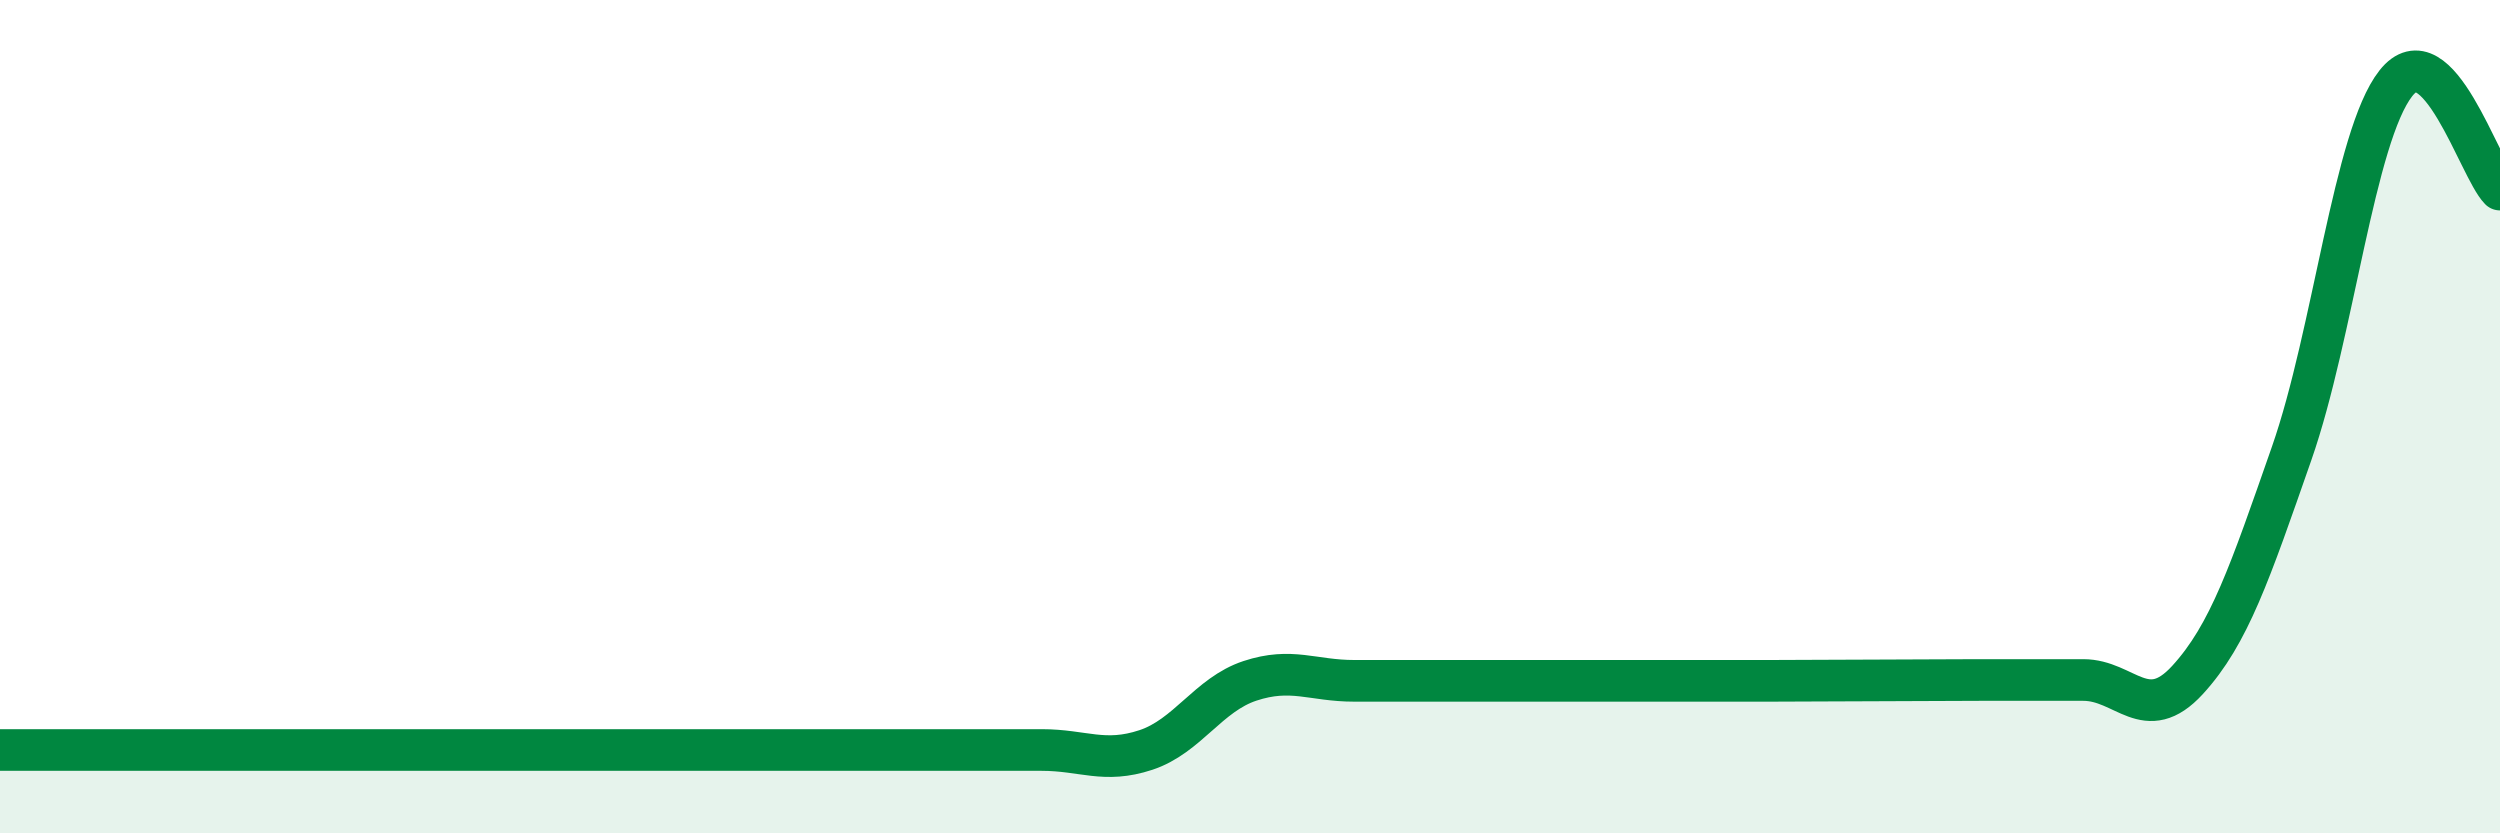
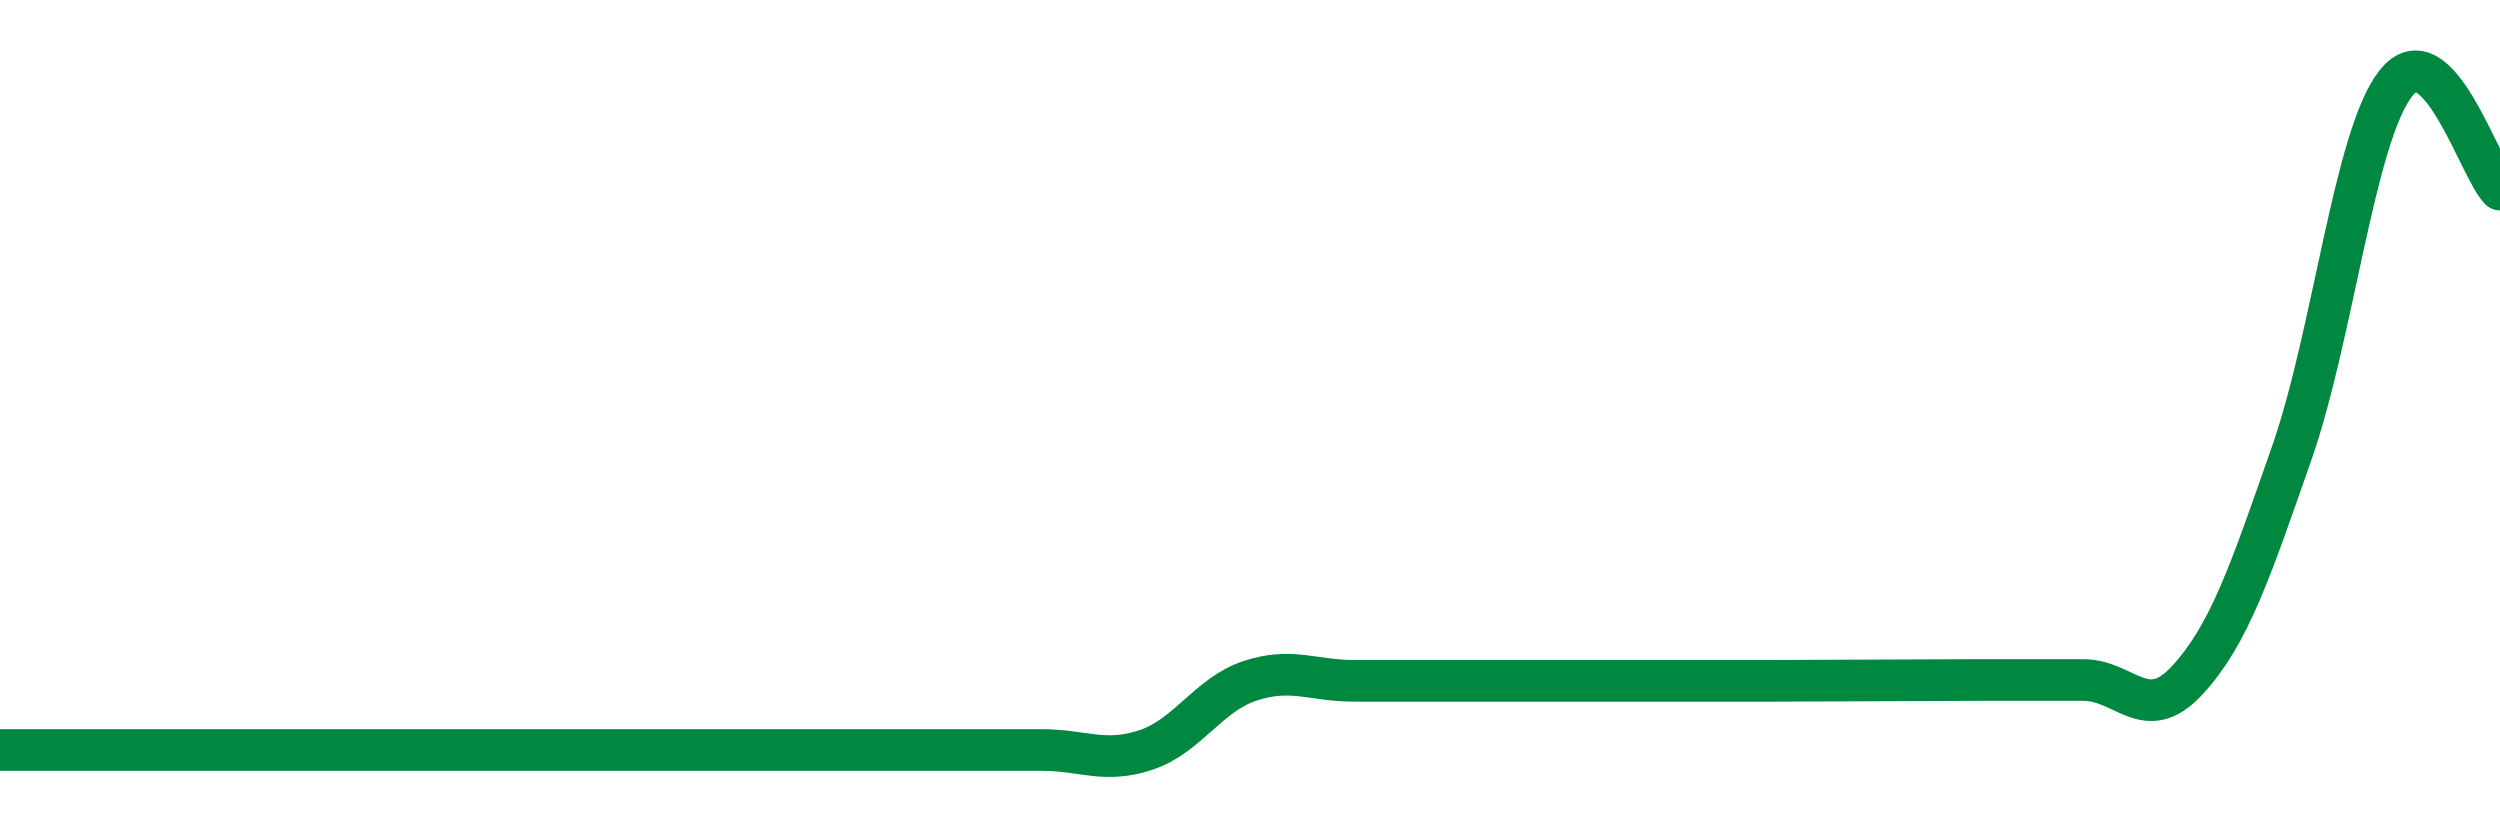
<svg xmlns="http://www.w3.org/2000/svg" width="60" height="20" viewBox="0 0 60 20">
-   <path d="M 0,18 C 0.5,18 1.5,18 2.5,18 C 3.5,18 4,18 5,18 C 6,18 6.5,18 7.5,18 C 8.5,18 9,18 10,18 C 11,18 11.5,18 12.5,18 C 13.5,18 14,18 15,18 C 16,18 16.5,18 17.5,18 C 18.5,18 19,18 20,18 C 21,18 21.5,18 22.5,18 C 23.5,18 24,18 25,18 C 26,18 26.5,18.33 27.5,18 C 28.5,17.67 29,16.67 30,16.34 C 31,16.01 31.5,16.34 32.5,16.34 C 33.5,16.34 34,16.34 35,16.34 C 36,16.34 36.5,16.34 37.5,16.34 C 38.5,16.34 39,16.34 40,16.34 C 41,16.34 41.5,16.34 42.5,16.34 C 43.5,16.34 44,16.33 45,16.33 C 46,16.33 46.5,16.32 47.5,16.32 C 48.5,16.32 49,16.32 50,16.32 C 51,16.32 51.5,17.41 52.5,16.32 C 53.5,15.23 54,13.74 55,10.88 C 56,8.02 56.5,3.27 57.5,2 C 58.5,0.73 59.5,4.04 60,4.55L60 20L0 20Z" fill="#008740" opacity="0.1" stroke-linecap="round" stroke-linejoin="round" />
-   <path d="M 0,18 C 0.5,18 1.5,18 2.5,18 C 3.5,18 4,18 5,18 C 6,18 6.5,18 7.5,18 C 8.5,18 9,18 10,18 C 11,18 11.5,18 12.5,18 C 13.5,18 14,18 15,18 C 16,18 16.5,18 17.5,18 C 18.5,18 19,18 20,18 C 21,18 21.5,18 22.5,18 C 23.5,18 24,18 25,18 C 26,18 26.5,18.33 27.5,18 C 28.5,17.67 29,16.67 30,16.34 C 31,16.01 31.5,16.34 32.5,16.34 C 33.5,16.34 34,16.34 35,16.34 C 36,16.34 36.5,16.34 37.5,16.34 C 38.5,16.34 39,16.34 40,16.34 C 41,16.34 41.5,16.34 42.5,16.34 C 43.5,16.34 44,16.33 45,16.33 C 46,16.33 46.5,16.32 47.5,16.32 C 48.5,16.32 49,16.32 50,16.32 C 51,16.32 51.5,17.41 52.5,16.32 C 53.5,15.23 54,13.74 55,10.88 C 56,8.02 56.5,3.27 57.5,2 C 58.5,0.73 59.5,4.04 60,4.55" stroke="#008740" stroke-width="1" fill="none" stroke-linecap="round" stroke-linejoin="round" />
+   <path d="M 0,18 C 0.5,18 1.5,18 2.5,18 C 3.5,18 4,18 5,18 C 6,18 6.5,18 7.5,18 C 8.5,18 9,18 10,18 C 11,18 11.5,18 12.5,18 C 13.5,18 14,18 15,18 C 16,18 16.5,18 17.5,18 C 18.5,18 19,18 20,18 C 23.5,18 24,18 25,18 C 26,18 26.5,18.33 27.5,18 C 28.5,17.67 29,16.67 30,16.34 C 31,16.01 31.5,16.34 32.5,16.34 C 33.5,16.34 34,16.34 35,16.34 C 36,16.34 36.5,16.34 37.5,16.34 C 38.5,16.34 39,16.34 40,16.34 C 41,16.34 41.5,16.34 42.5,16.34 C 43.5,16.34 44,16.33 45,16.33 C 46,16.33 46.5,16.32 47.5,16.32 C 48.5,16.32 49,16.32 50,16.32 C 51,16.32 51.5,17.41 52.5,16.32 C 53.5,15.23 54,13.74 55,10.88 C 56,8.02 56.5,3.27 57.5,2 C 58.5,0.73 59.5,4.04 60,4.55" stroke="#008740" stroke-width="1" fill="none" stroke-linecap="round" stroke-linejoin="round" />
</svg>